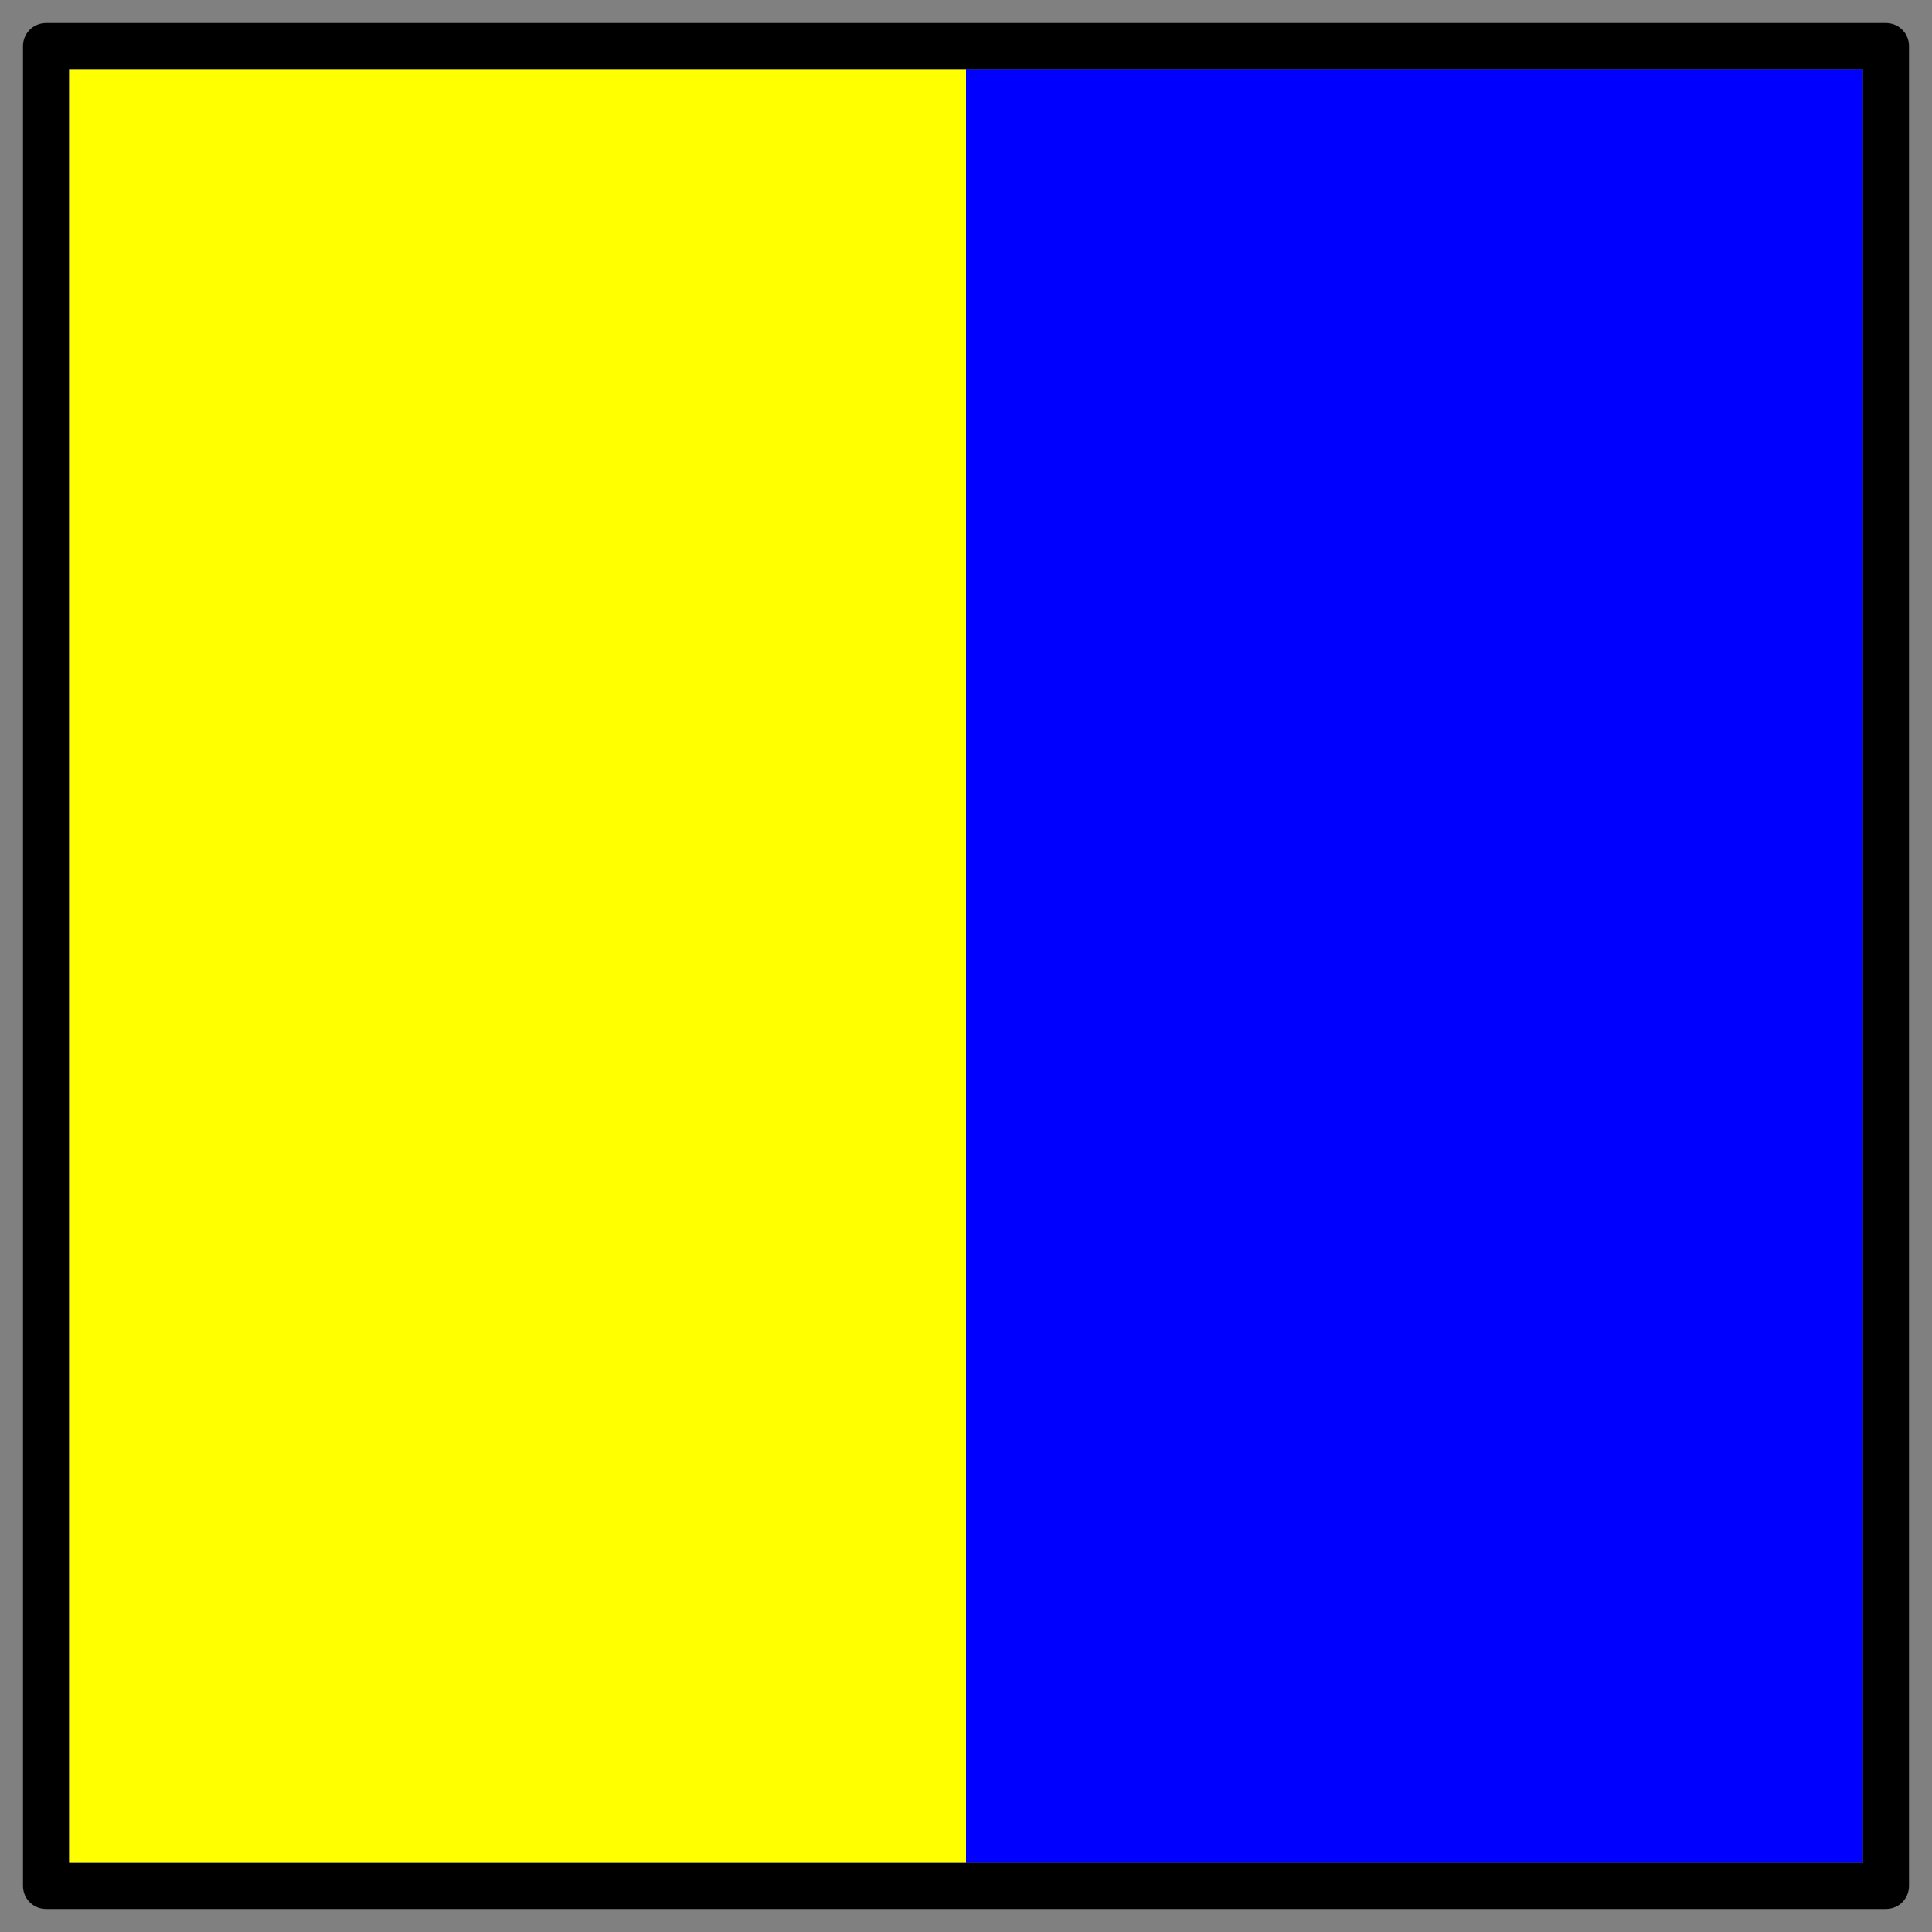
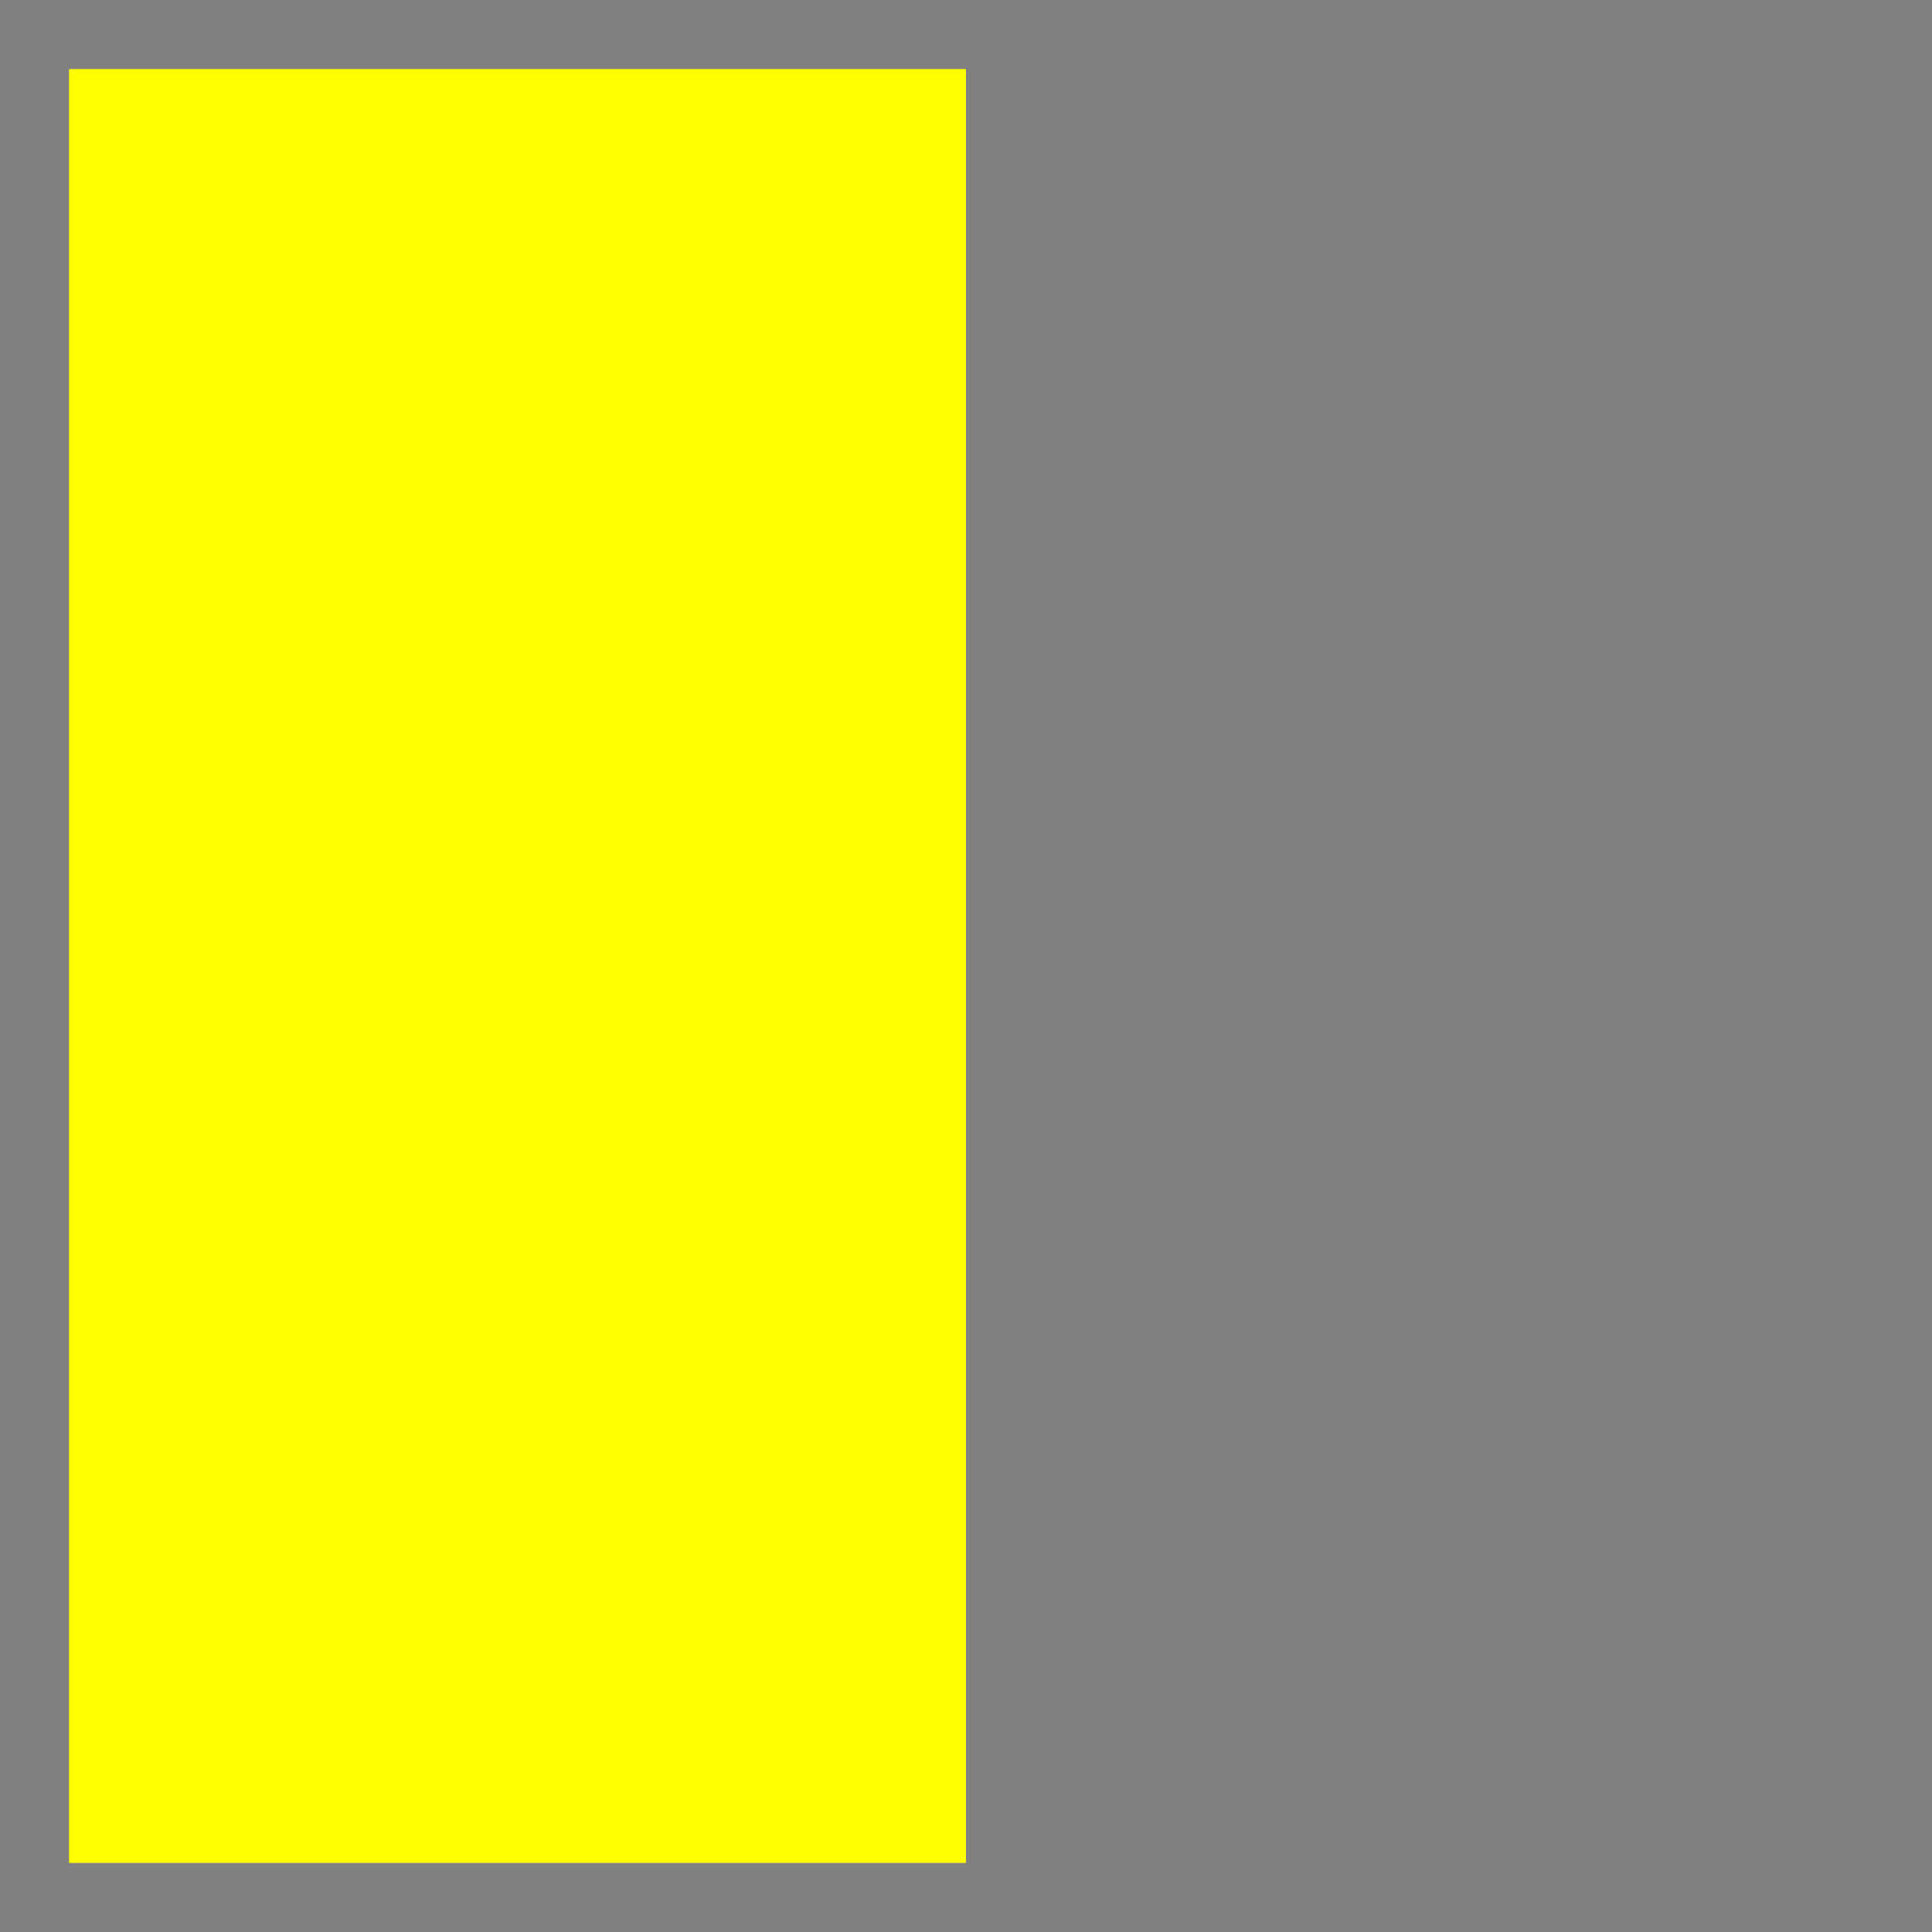
<svg xmlns="http://www.w3.org/2000/svg" viewBox="0 0 84 84">
  <rect x="0" y="0" width="84" height="84" fill="#808080" stroke="none" />
  <path fill-rule="evenodd" fill="#ff0" d="M3 3h39v78H3z" />
-   <path fill-rule="evenodd" fill="#00f" d="M42 3h39v78H42z" />
-   <path stroke-linejoin="round" stroke="#000" stroke-width="2" fill="none" d="M2 2h80v80H2z" />
</svg>